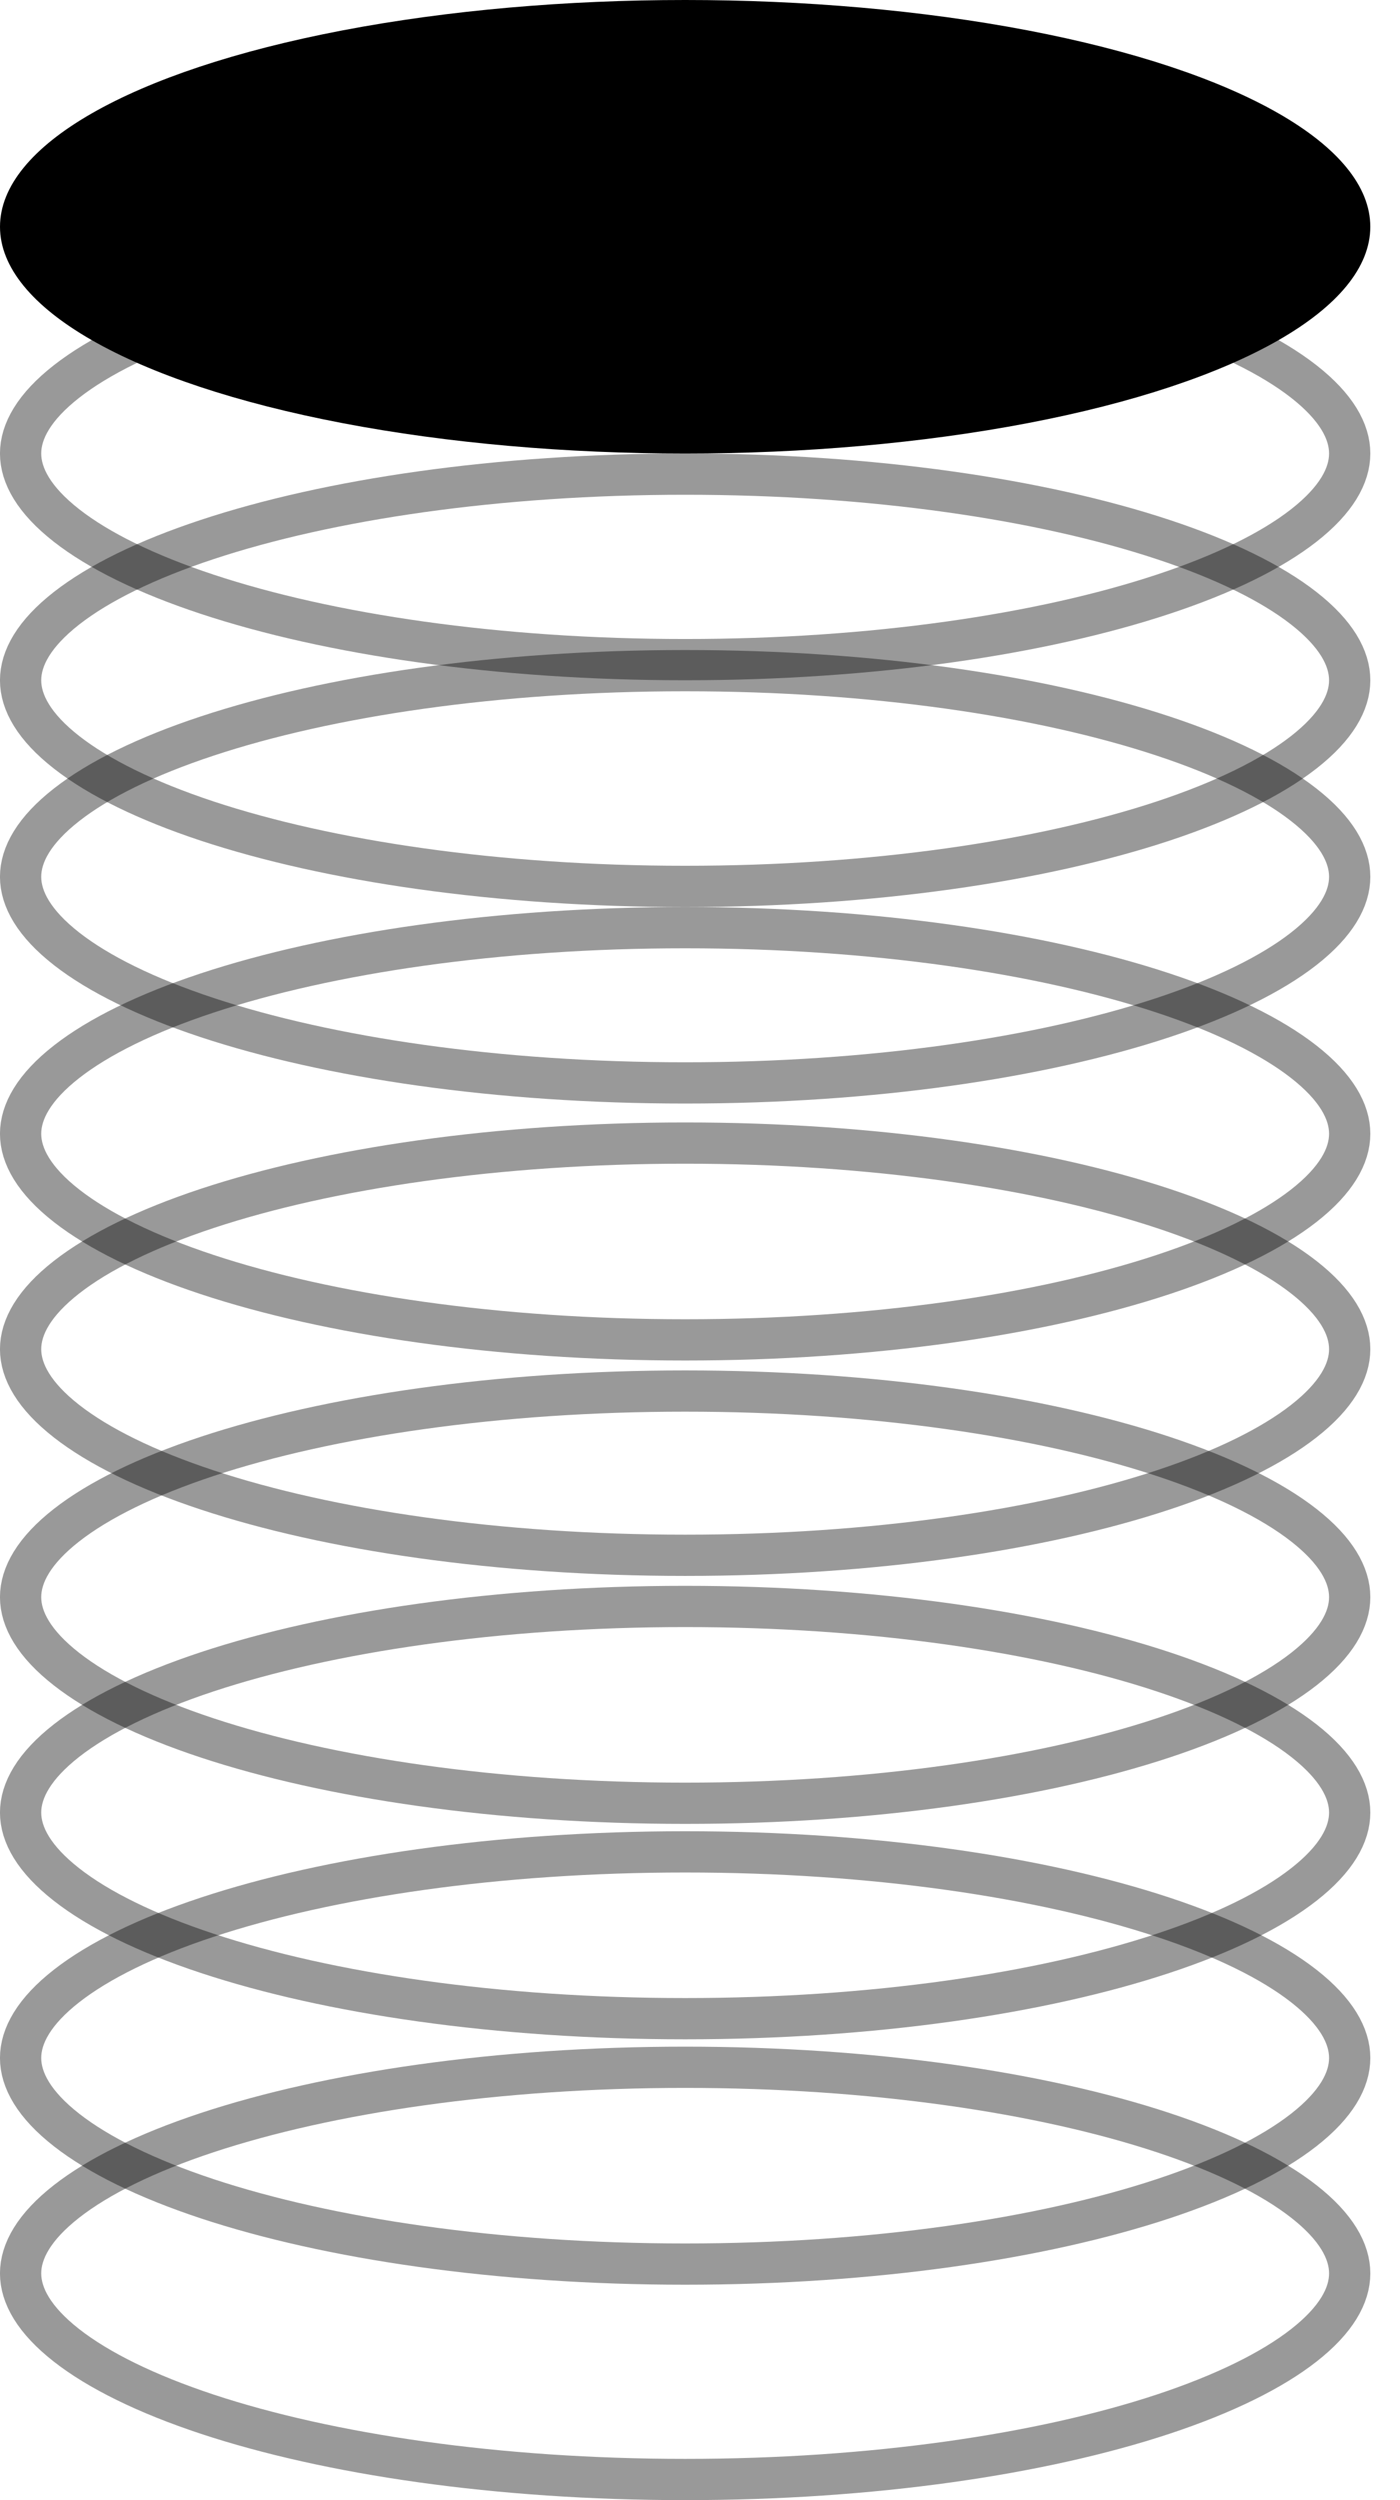
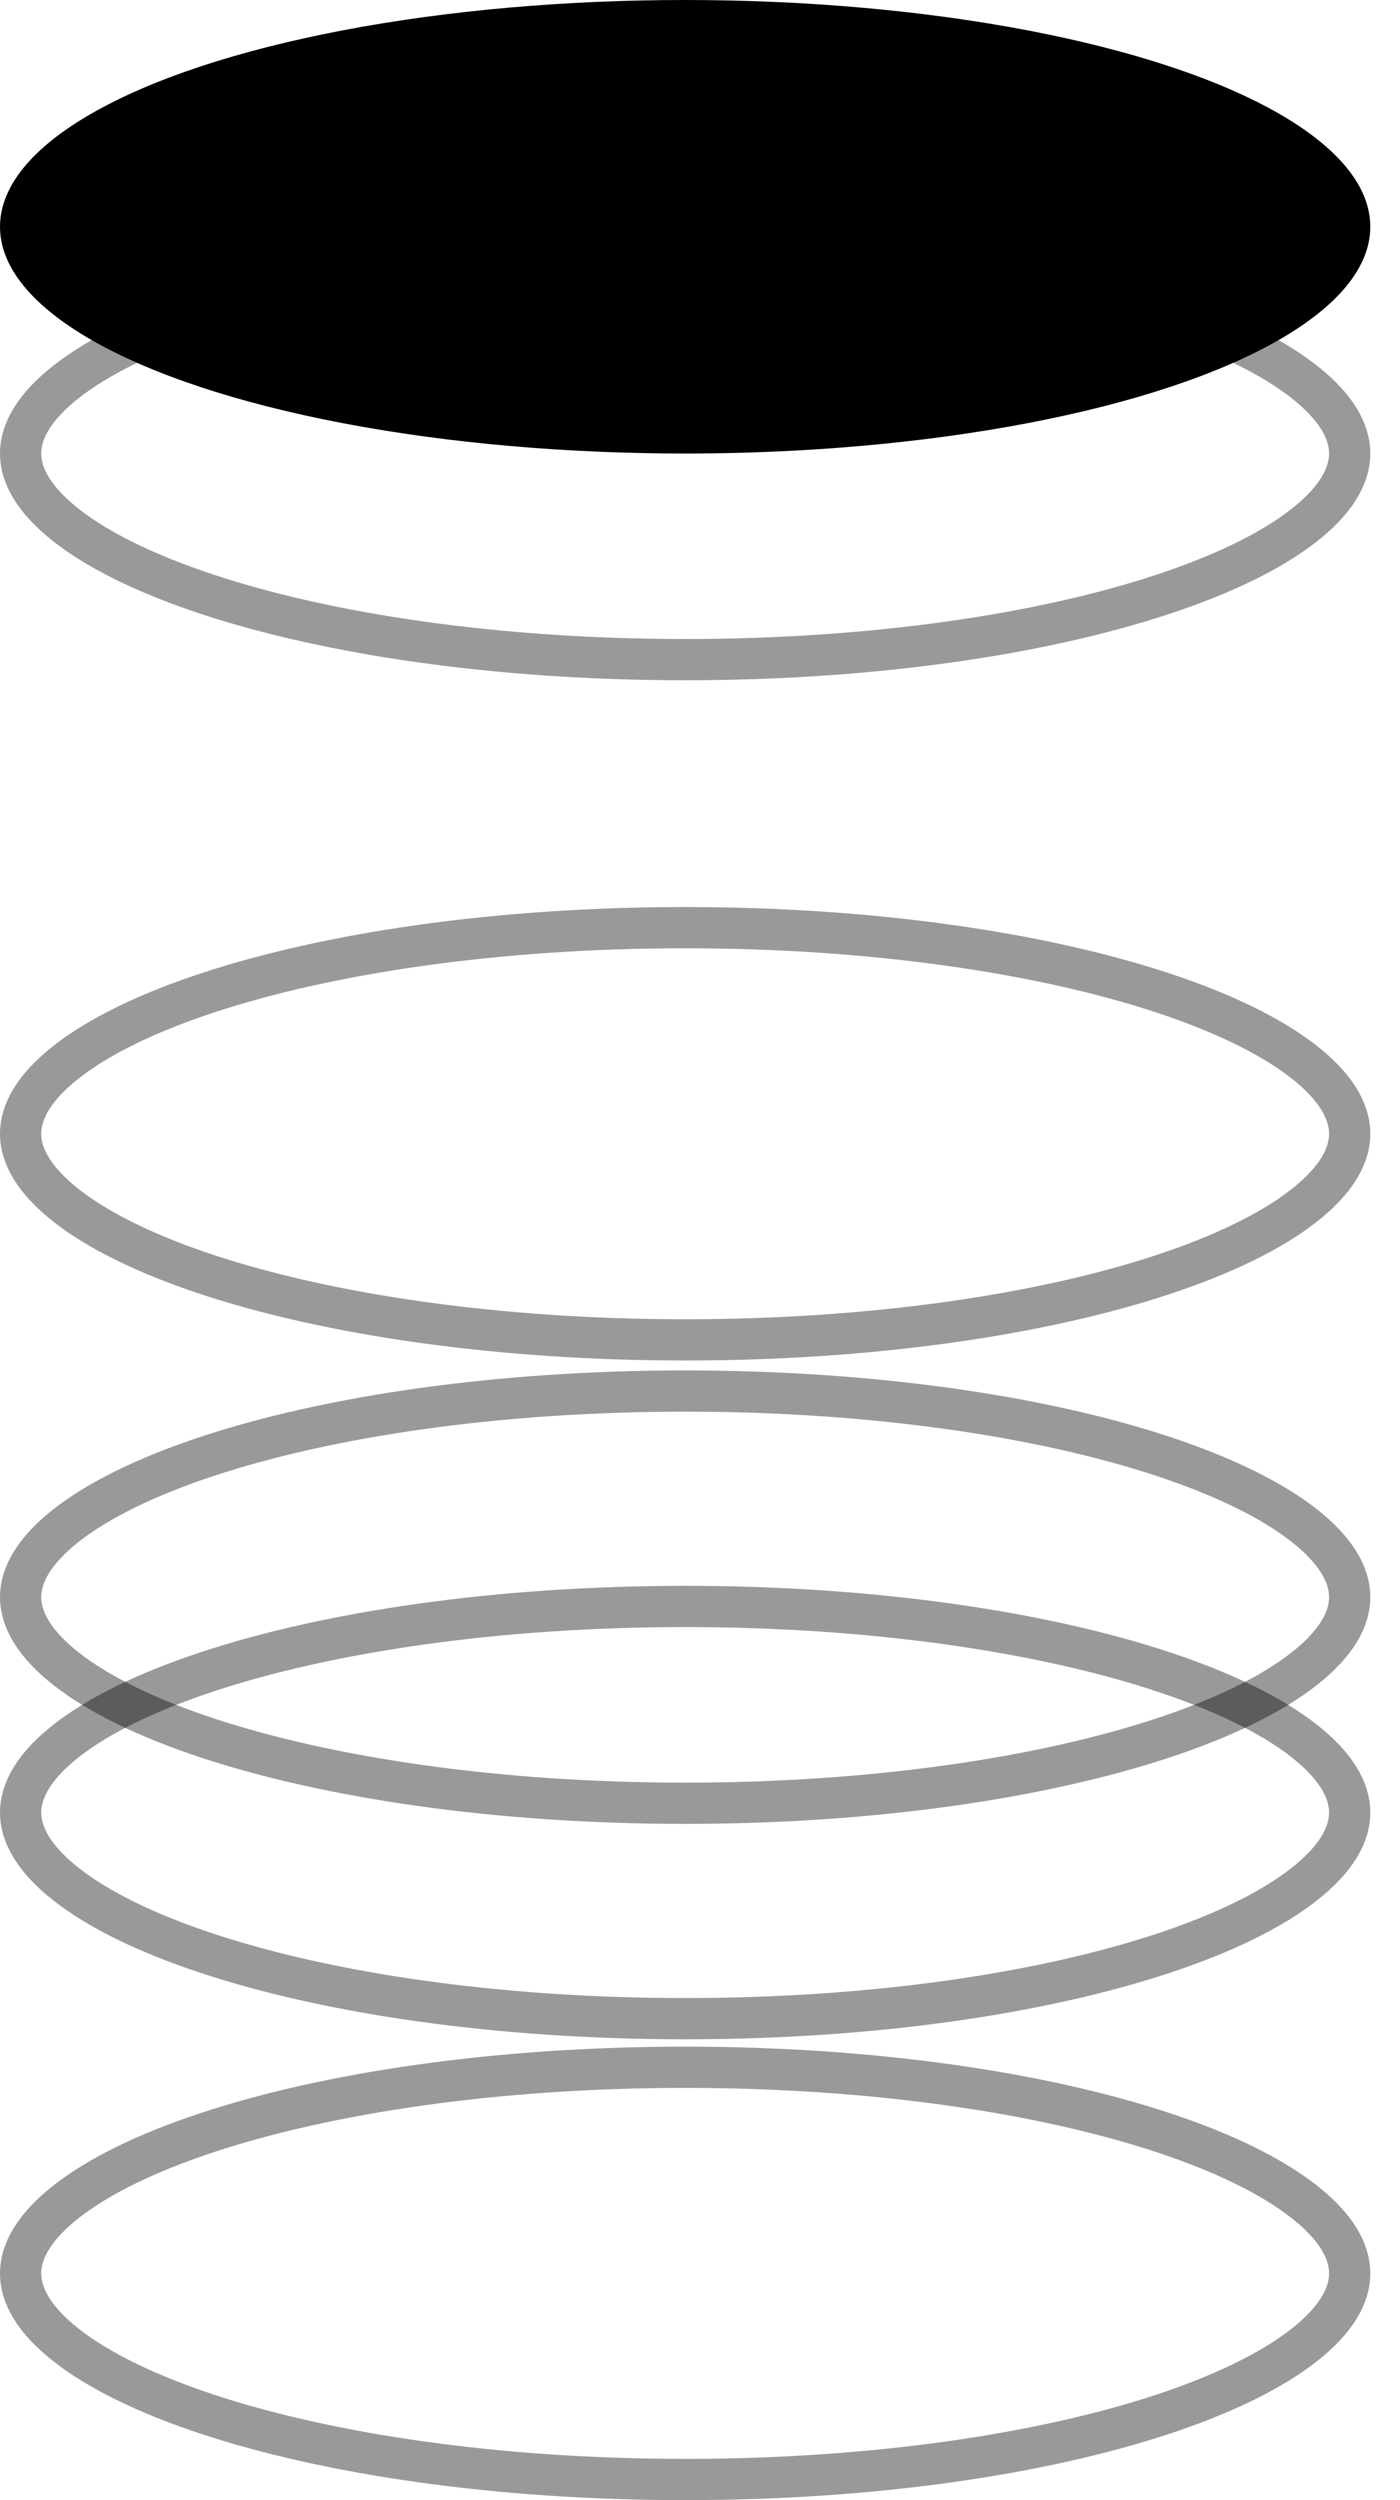
<svg xmlns="http://www.w3.org/2000/svg" width="28" height="50" viewBox="0 0 28 50" fill="none">
  <path opacity="0.4" d="M26.994 22.674C26.994 23.118 26.722 23.608 26.075 24.114C25.433 24.616 24.479 25.087 23.263 25.489C20.835 26.292 17.455 26.796 13.703 26.796C9.951 26.796 6.571 26.292 4.143 25.489C2.927 25.087 1.973 24.616 1.331 24.114C0.684 23.608 0.412 23.118 0.412 22.674C0.412 22.23 0.684 21.74 1.331 21.234C1.973 20.732 2.927 20.261 4.143 19.859C6.571 19.056 9.951 18.552 13.703 18.552C17.455 18.552 20.835 19.056 23.263 19.859C24.479 20.261 25.433 20.732 26.075 21.234C26.722 21.74 26.994 22.23 26.994 22.674Z" stroke="black" stroke-width="0.825" />
-   <path opacity="0.4" d="M26.994 26.982C26.994 27.426 26.722 27.916 26.075 28.422C25.433 28.924 24.479 29.395 23.263 29.797C20.835 30.601 17.455 31.104 13.703 31.104C9.951 31.104 6.571 30.601 4.143 29.797C2.927 29.395 1.973 28.924 1.331 28.422C0.684 27.916 0.412 27.426 0.412 26.982C0.412 26.538 0.684 26.048 1.331 25.542C1.973 25.04 2.927 24.57 4.143 24.167C6.571 23.364 9.951 22.86 13.703 22.86C17.455 22.86 20.835 23.364 23.263 24.167C24.479 24.57 25.433 25.04 26.075 25.542C26.722 26.048 26.994 26.538 26.994 26.982Z" stroke="black" stroke-width="0.825" />
  <path opacity="0.4" d="M26.994 31.941C26.994 32.385 26.722 32.875 26.075 33.381C25.433 33.883 24.479 34.354 23.263 34.756C20.835 35.559 17.455 36.063 13.703 36.063C9.951 36.063 6.571 35.559 4.143 34.756C2.927 34.354 1.973 33.883 1.331 33.381C0.684 32.875 0.412 32.385 0.412 31.941C0.412 31.497 0.684 31.007 1.331 30.501C1.973 29.999 2.927 29.529 4.143 29.126C6.571 28.323 9.951 27.819 13.703 27.819C17.455 27.819 20.835 28.323 23.263 29.126C24.479 29.529 25.433 29.999 26.075 30.501C26.722 31.007 26.994 31.497 26.994 31.941Z" stroke="black" stroke-width="0.825" />
  <path opacity="0.4" d="M26.994 36.249C26.994 36.693 26.722 37.183 26.075 37.689C25.433 38.192 24.479 38.662 23.263 39.064C20.835 39.868 17.455 40.371 13.703 40.371C9.951 40.371 6.571 39.868 4.143 39.064C2.927 38.662 1.973 38.192 1.331 37.689C0.684 37.183 0.412 36.693 0.412 36.249C0.412 35.805 0.684 35.315 1.331 34.809C1.973 34.307 2.927 33.837 4.143 33.434C6.571 32.631 9.951 32.127 13.703 32.127C17.455 32.127 20.835 32.631 23.263 33.434C24.479 33.837 25.433 34.307 26.075 34.809C26.722 35.315 26.994 35.805 26.994 36.249Z" stroke="black" stroke-width="0.825" />
-   <path opacity="0.4" d="M26.994 41.157C26.994 41.601 26.722 42.091 26.075 42.597C25.433 43.099 24.479 43.569 23.263 43.972C20.835 44.775 17.455 45.279 13.703 45.279C9.951 45.279 6.571 44.775 4.143 43.972C2.927 43.569 1.973 43.099 1.331 42.597C0.684 42.091 0.412 41.601 0.412 41.157C0.412 40.713 0.684 40.223 1.331 39.717C1.973 39.215 2.927 38.744 4.143 38.342C6.571 37.538 9.951 37.035 13.703 37.035C17.455 37.035 20.835 37.538 23.263 38.342C24.479 38.744 25.433 39.215 26.075 39.717C26.722 40.223 26.994 40.713 26.994 41.157Z" stroke="black" stroke-width="0.825" />
  <path opacity="0.4" d="M26.994 45.465C26.994 45.909 26.722 46.399 26.075 46.905C25.433 47.407 24.479 47.877 23.263 48.28C20.835 49.083 17.455 49.587 13.703 49.587C9.951 49.587 6.571 49.083 4.143 48.28C2.927 47.877 1.973 47.407 1.331 46.905C0.684 46.399 0.412 45.909 0.412 45.465C0.412 45.021 0.684 44.531 1.331 44.025C1.973 43.523 2.927 43.052 4.143 42.65C6.571 41.847 9.951 41.343 13.703 41.343C17.455 41.343 20.835 41.847 23.263 42.65C24.479 43.052 25.433 43.523 26.075 44.025C26.722 44.531 26.994 45.021 26.994 45.465Z" stroke="black" stroke-width="0.825" />
-   <path opacity="0.4" d="M26.994 17.535C26.994 17.979 26.722 18.469 26.075 18.975C25.433 19.477 24.479 19.947 23.263 20.35C20.835 21.153 17.455 21.657 13.703 21.657C9.951 21.657 6.571 21.153 4.143 20.35C2.927 19.947 1.973 19.477 1.331 18.975C0.684 18.469 0.412 17.979 0.412 17.535C0.412 17.09 0.684 16.601 1.331 16.095C1.973 15.592 2.927 15.122 4.143 14.72C6.571 13.916 9.951 13.412 13.703 13.412C17.455 13.412 20.835 13.916 23.263 14.72C24.479 15.122 25.433 15.592 26.075 16.095C26.722 16.601 26.994 17.09 26.994 17.535Z" stroke="black" stroke-width="0.825" />
-   <path opacity="0.4" d="M26.994 13.605C26.994 14.049 26.722 14.539 26.075 15.045C25.433 15.547 24.479 16.017 23.263 16.42C20.835 17.223 17.455 17.727 13.703 17.727C9.951 17.727 6.571 17.223 4.143 16.42C2.927 16.017 1.973 15.547 1.331 15.045C0.684 14.539 0.412 14.049 0.412 13.605C0.412 13.16 0.684 12.67 1.331 12.164C1.973 11.662 2.927 11.192 4.143 10.79C6.571 9.986 9.951 9.482 13.703 9.482C17.455 9.482 20.835 9.986 23.263 10.79C24.479 11.192 25.433 11.662 26.075 12.164C26.722 12.67 26.994 13.16 26.994 13.605Z" stroke="black" stroke-width="0.825" />
  <path opacity="0.4" d="M26.994 9.069C26.994 9.514 26.722 10.004 26.075 10.51C25.433 11.012 24.479 11.482 23.263 11.884C20.835 12.688 17.455 13.192 13.703 13.192C9.951 13.192 6.571 12.688 4.143 11.884C2.927 11.482 1.973 11.012 1.331 10.51C0.684 10.004 0.412 9.514 0.412 9.069C0.412 8.625 0.684 8.135 1.331 7.629C1.973 7.127 2.927 6.657 4.143 6.255C6.571 5.451 9.951 4.947 13.703 4.947C17.455 4.947 20.835 5.451 23.263 6.255C24.479 6.657 25.433 7.127 26.075 7.629C26.722 8.135 26.994 8.625 26.994 9.069Z" stroke="black" stroke-width="0.825" />
  <ellipse cx="13.703" cy="4.535" rx="13.703" ry="4.535" fill="black" />
</svg>